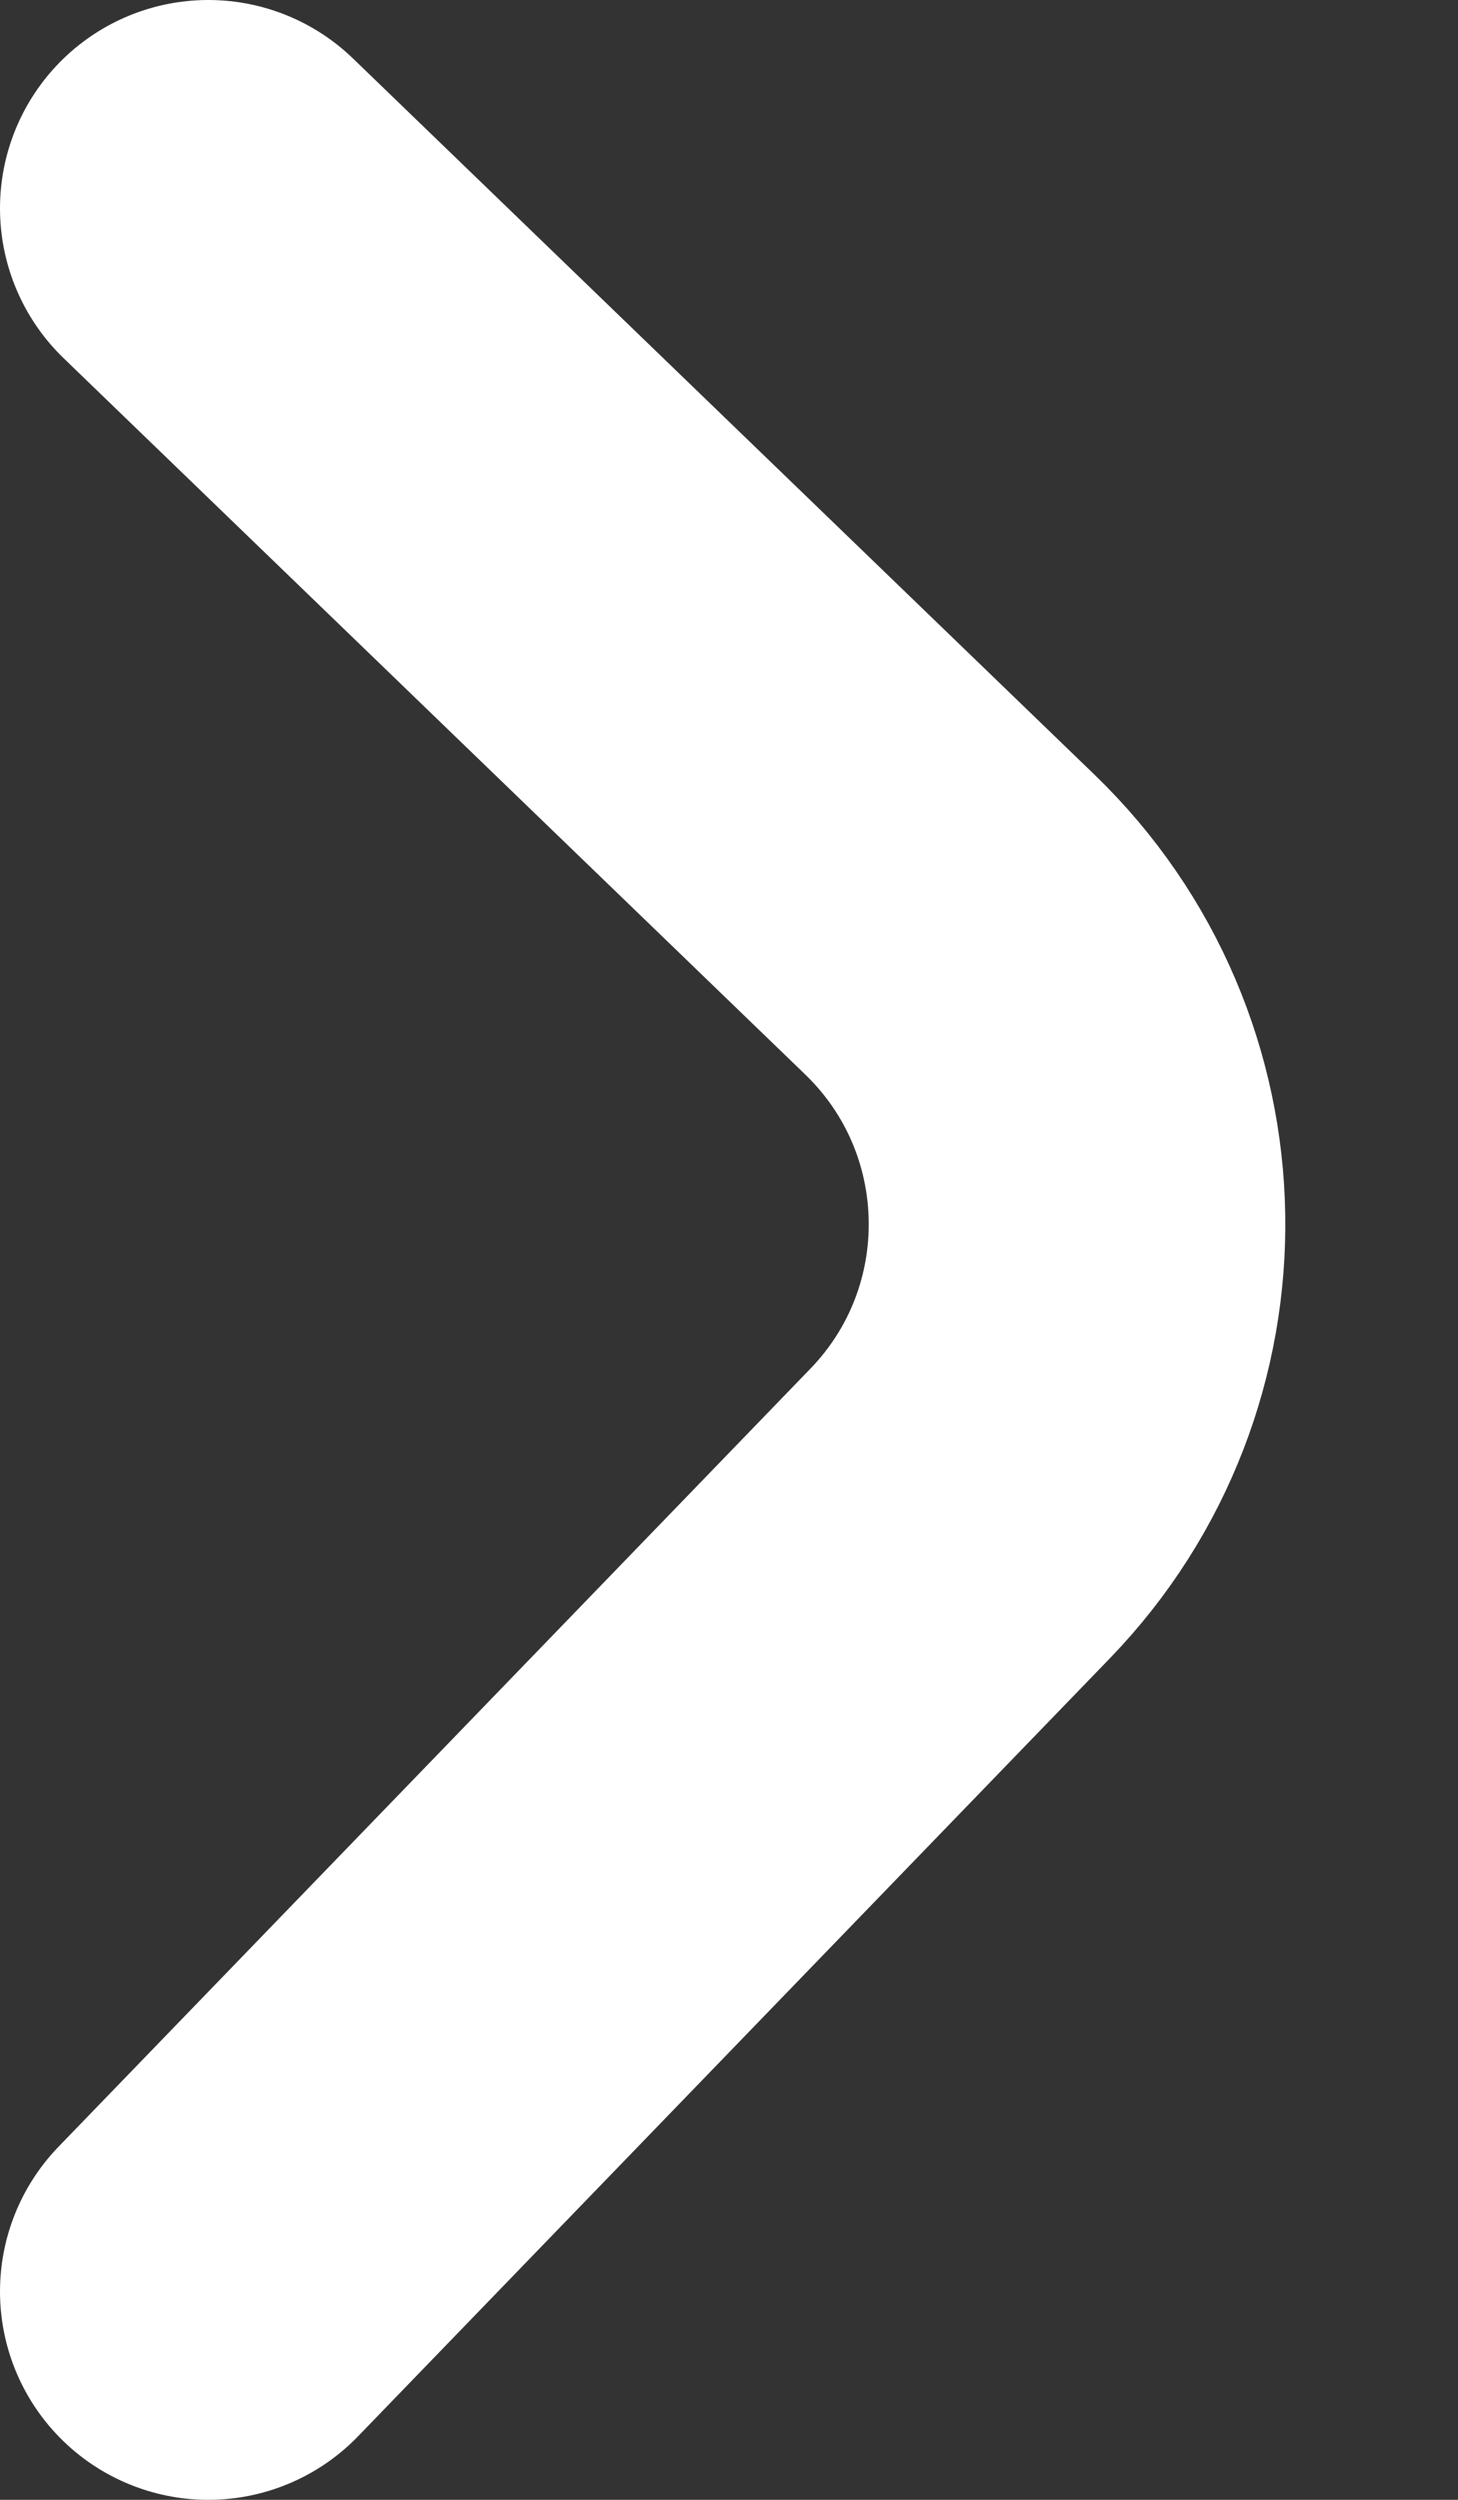
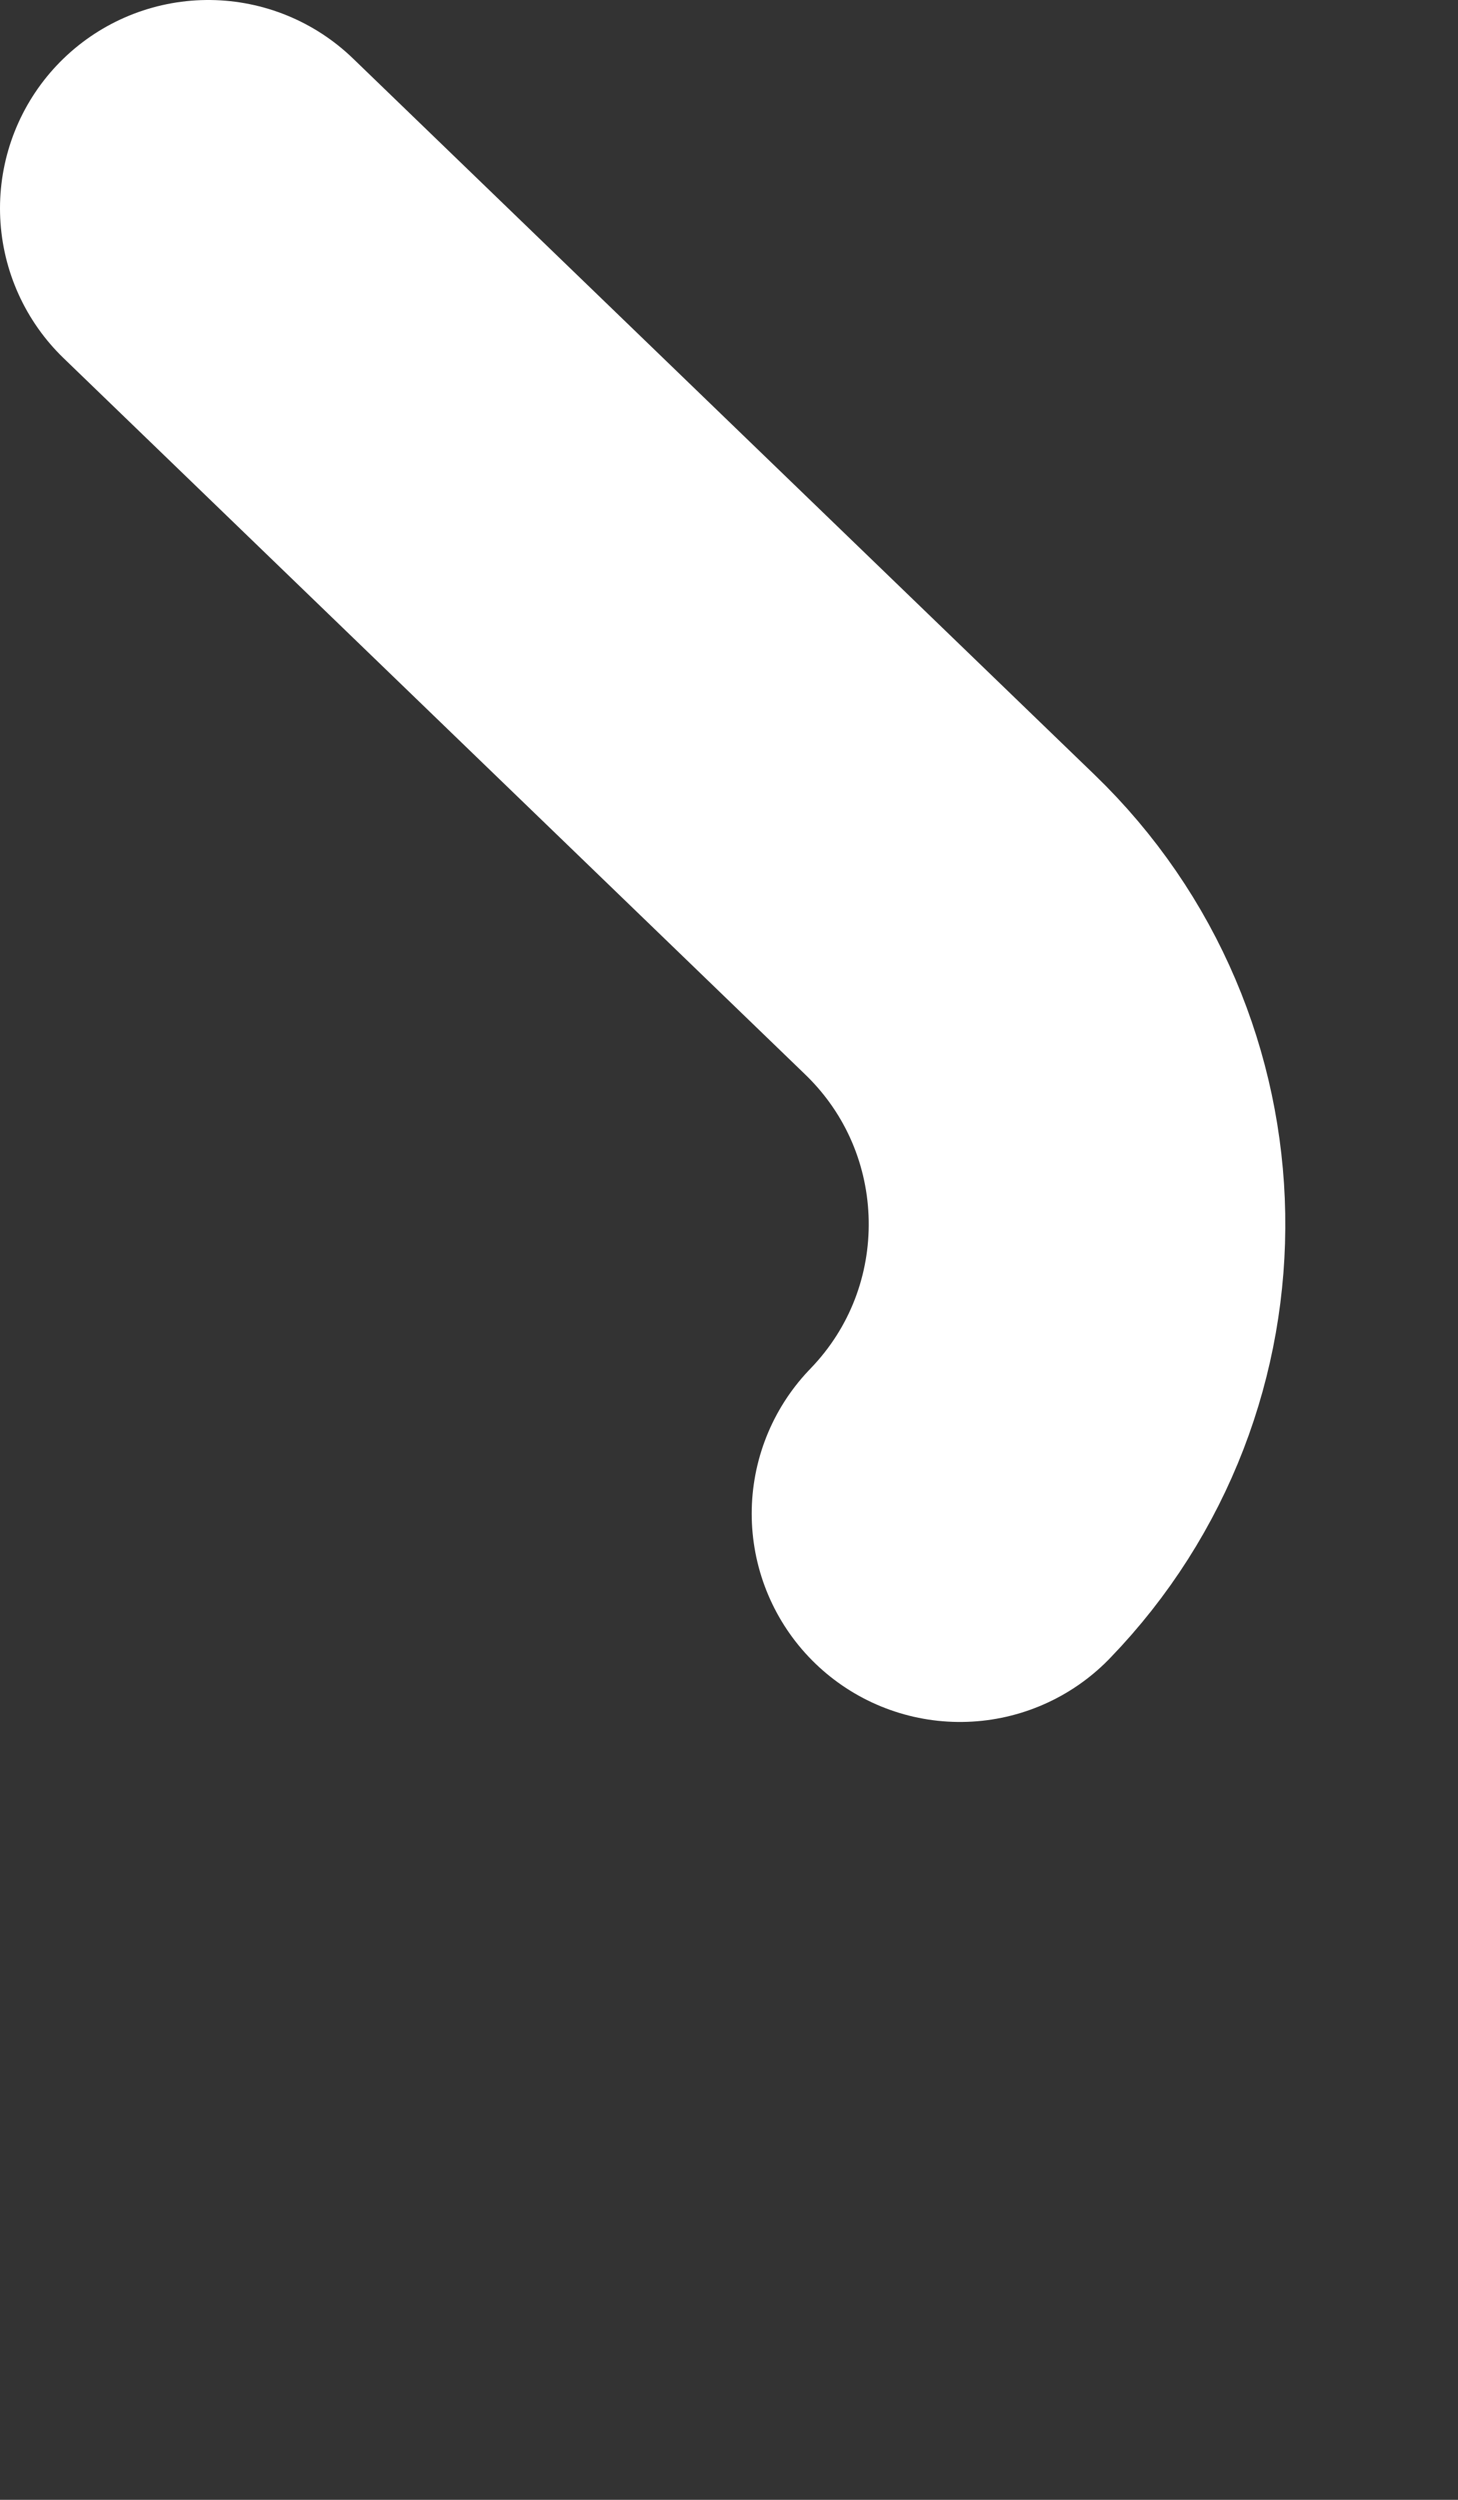
<svg xmlns="http://www.w3.org/2000/svg" fill="none" height="100%" overflow="visible" preserveAspectRatio="none" style="display: block;" viewBox="0 0 7 12" width="100%">
  <rect x="0" y="0" width="7" height="12" fill="#333333" stroke="none" />
-   <path d="M1 1L4.56 4.438C5.355 5.205 5.377 6.472 4.609 7.266L1 11" id="Vector 3" stroke="white" stroke-linecap="round" stroke-width="2" />
+   <path d="M1 1L4.56 4.438C5.355 5.205 5.377 6.472 4.609 7.266" id="Vector 3" stroke="white" stroke-linecap="round" stroke-width="2" />
</svg>